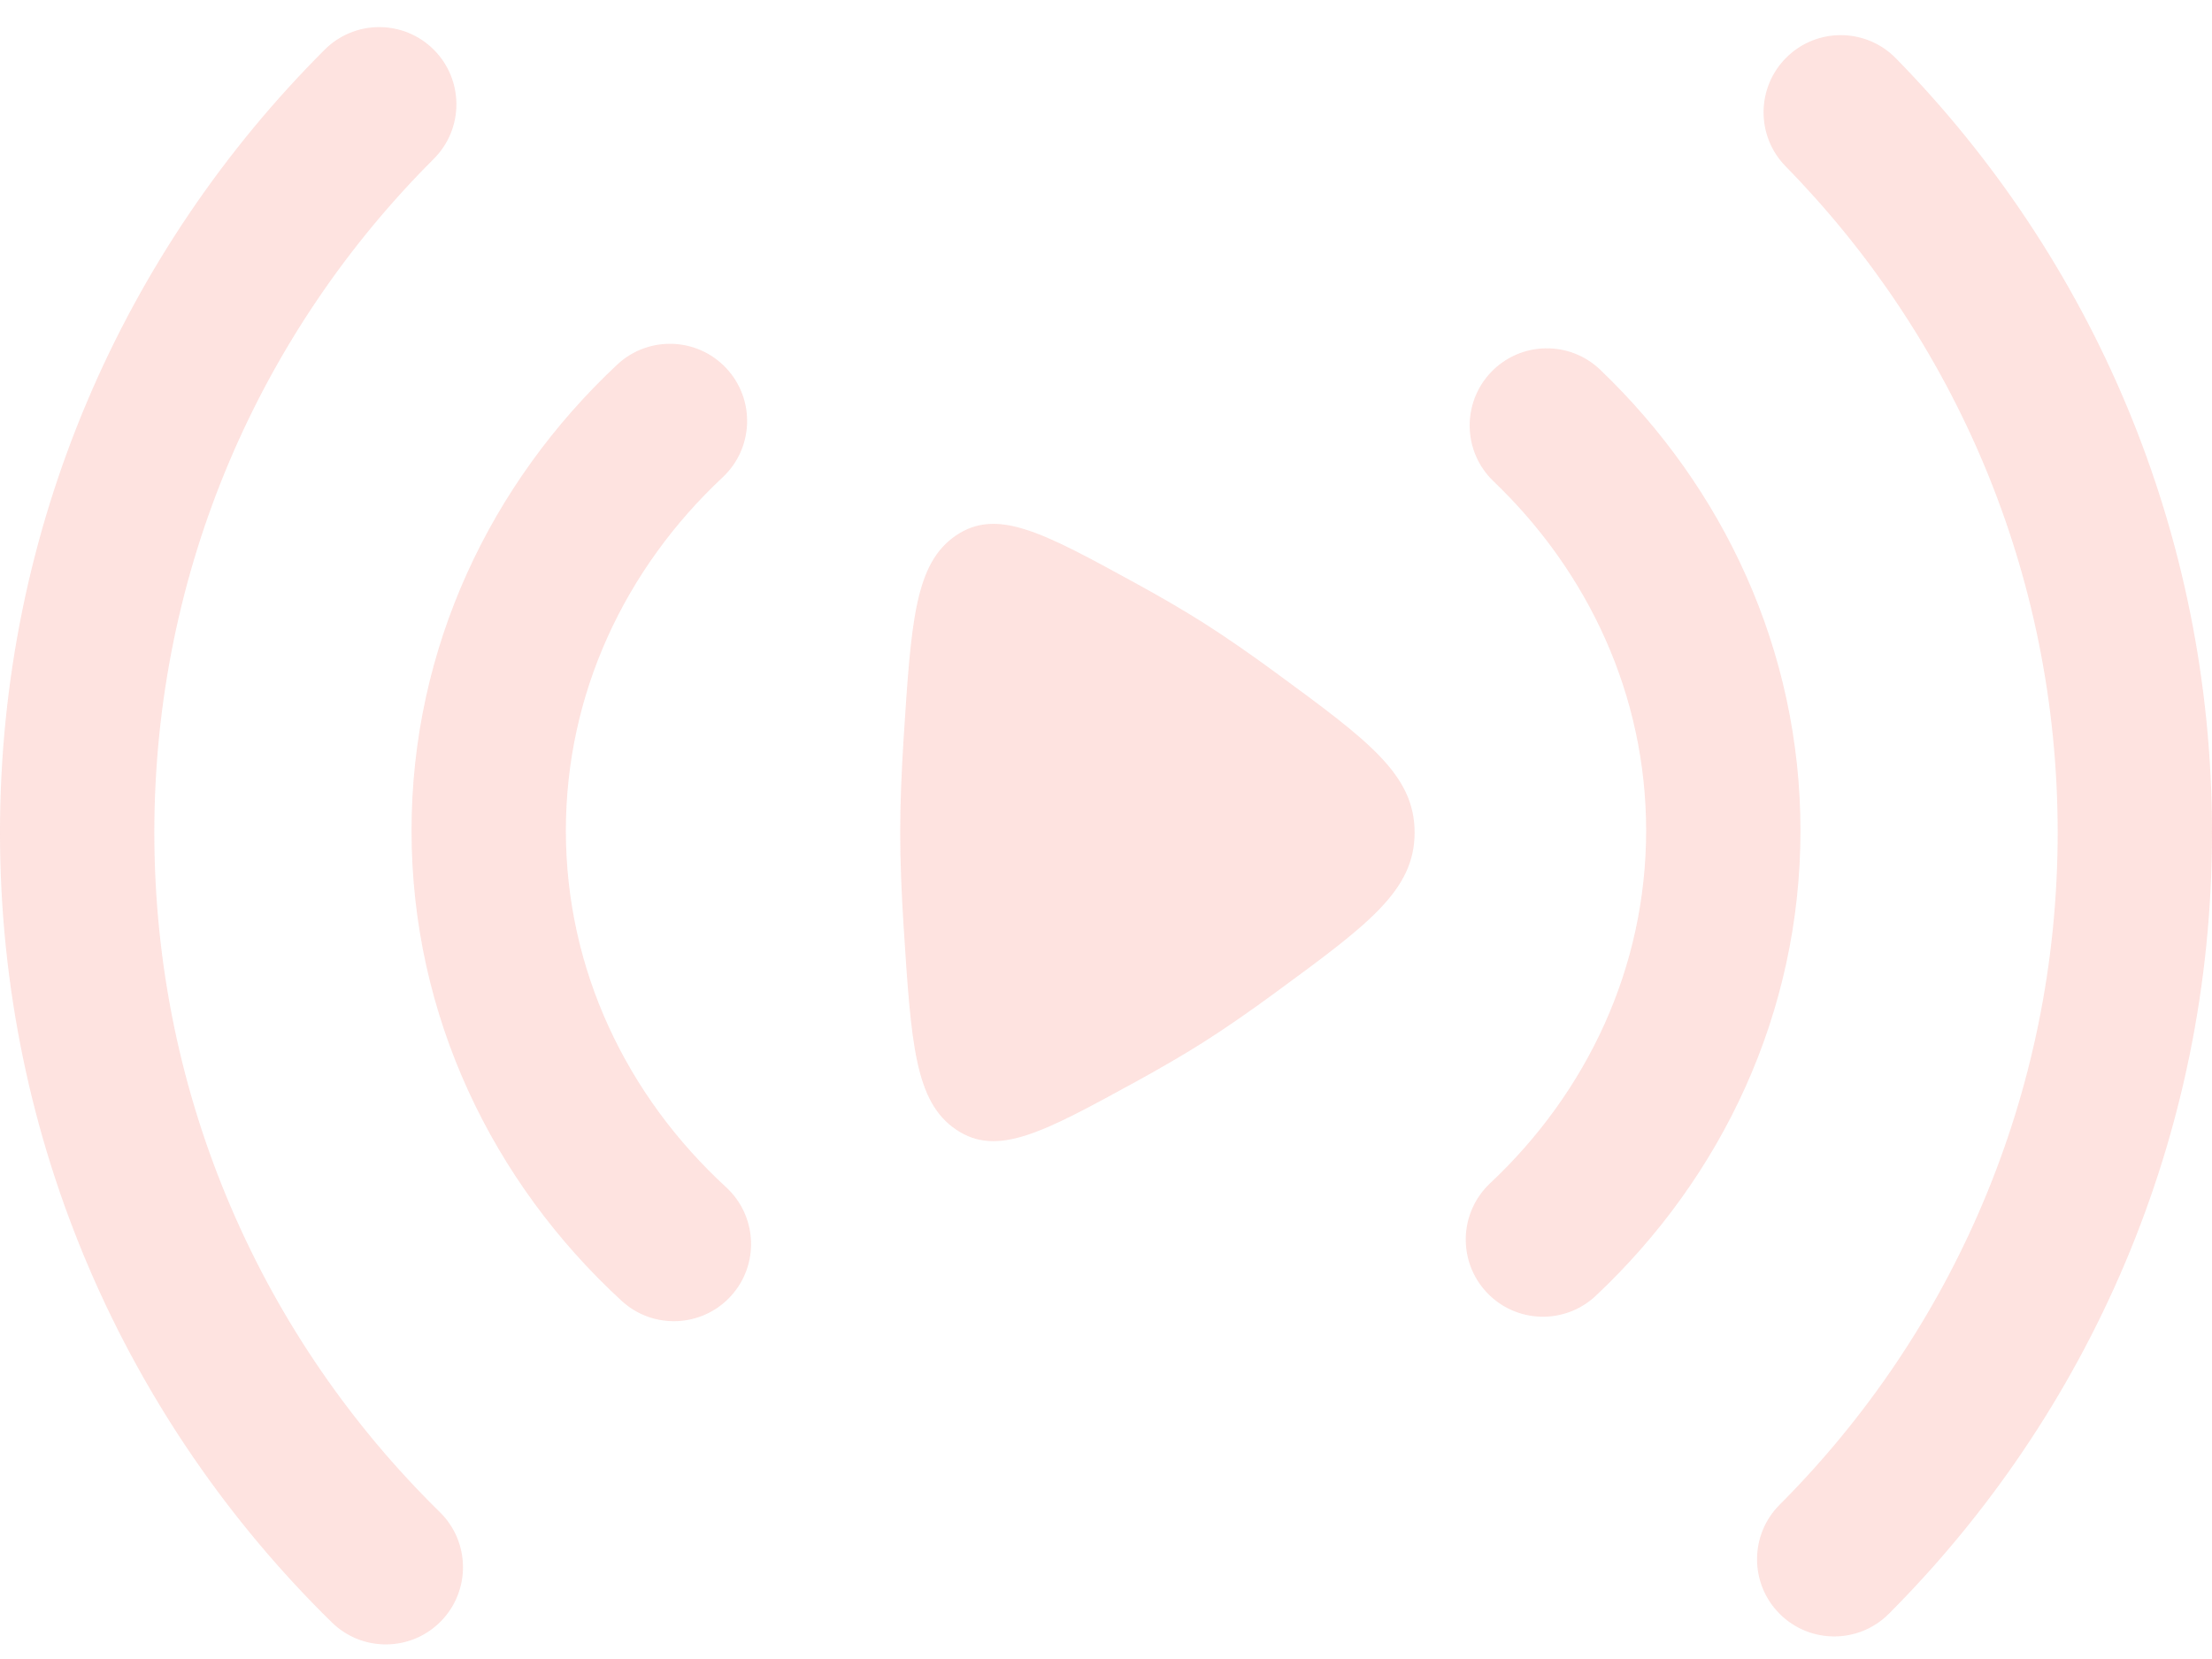
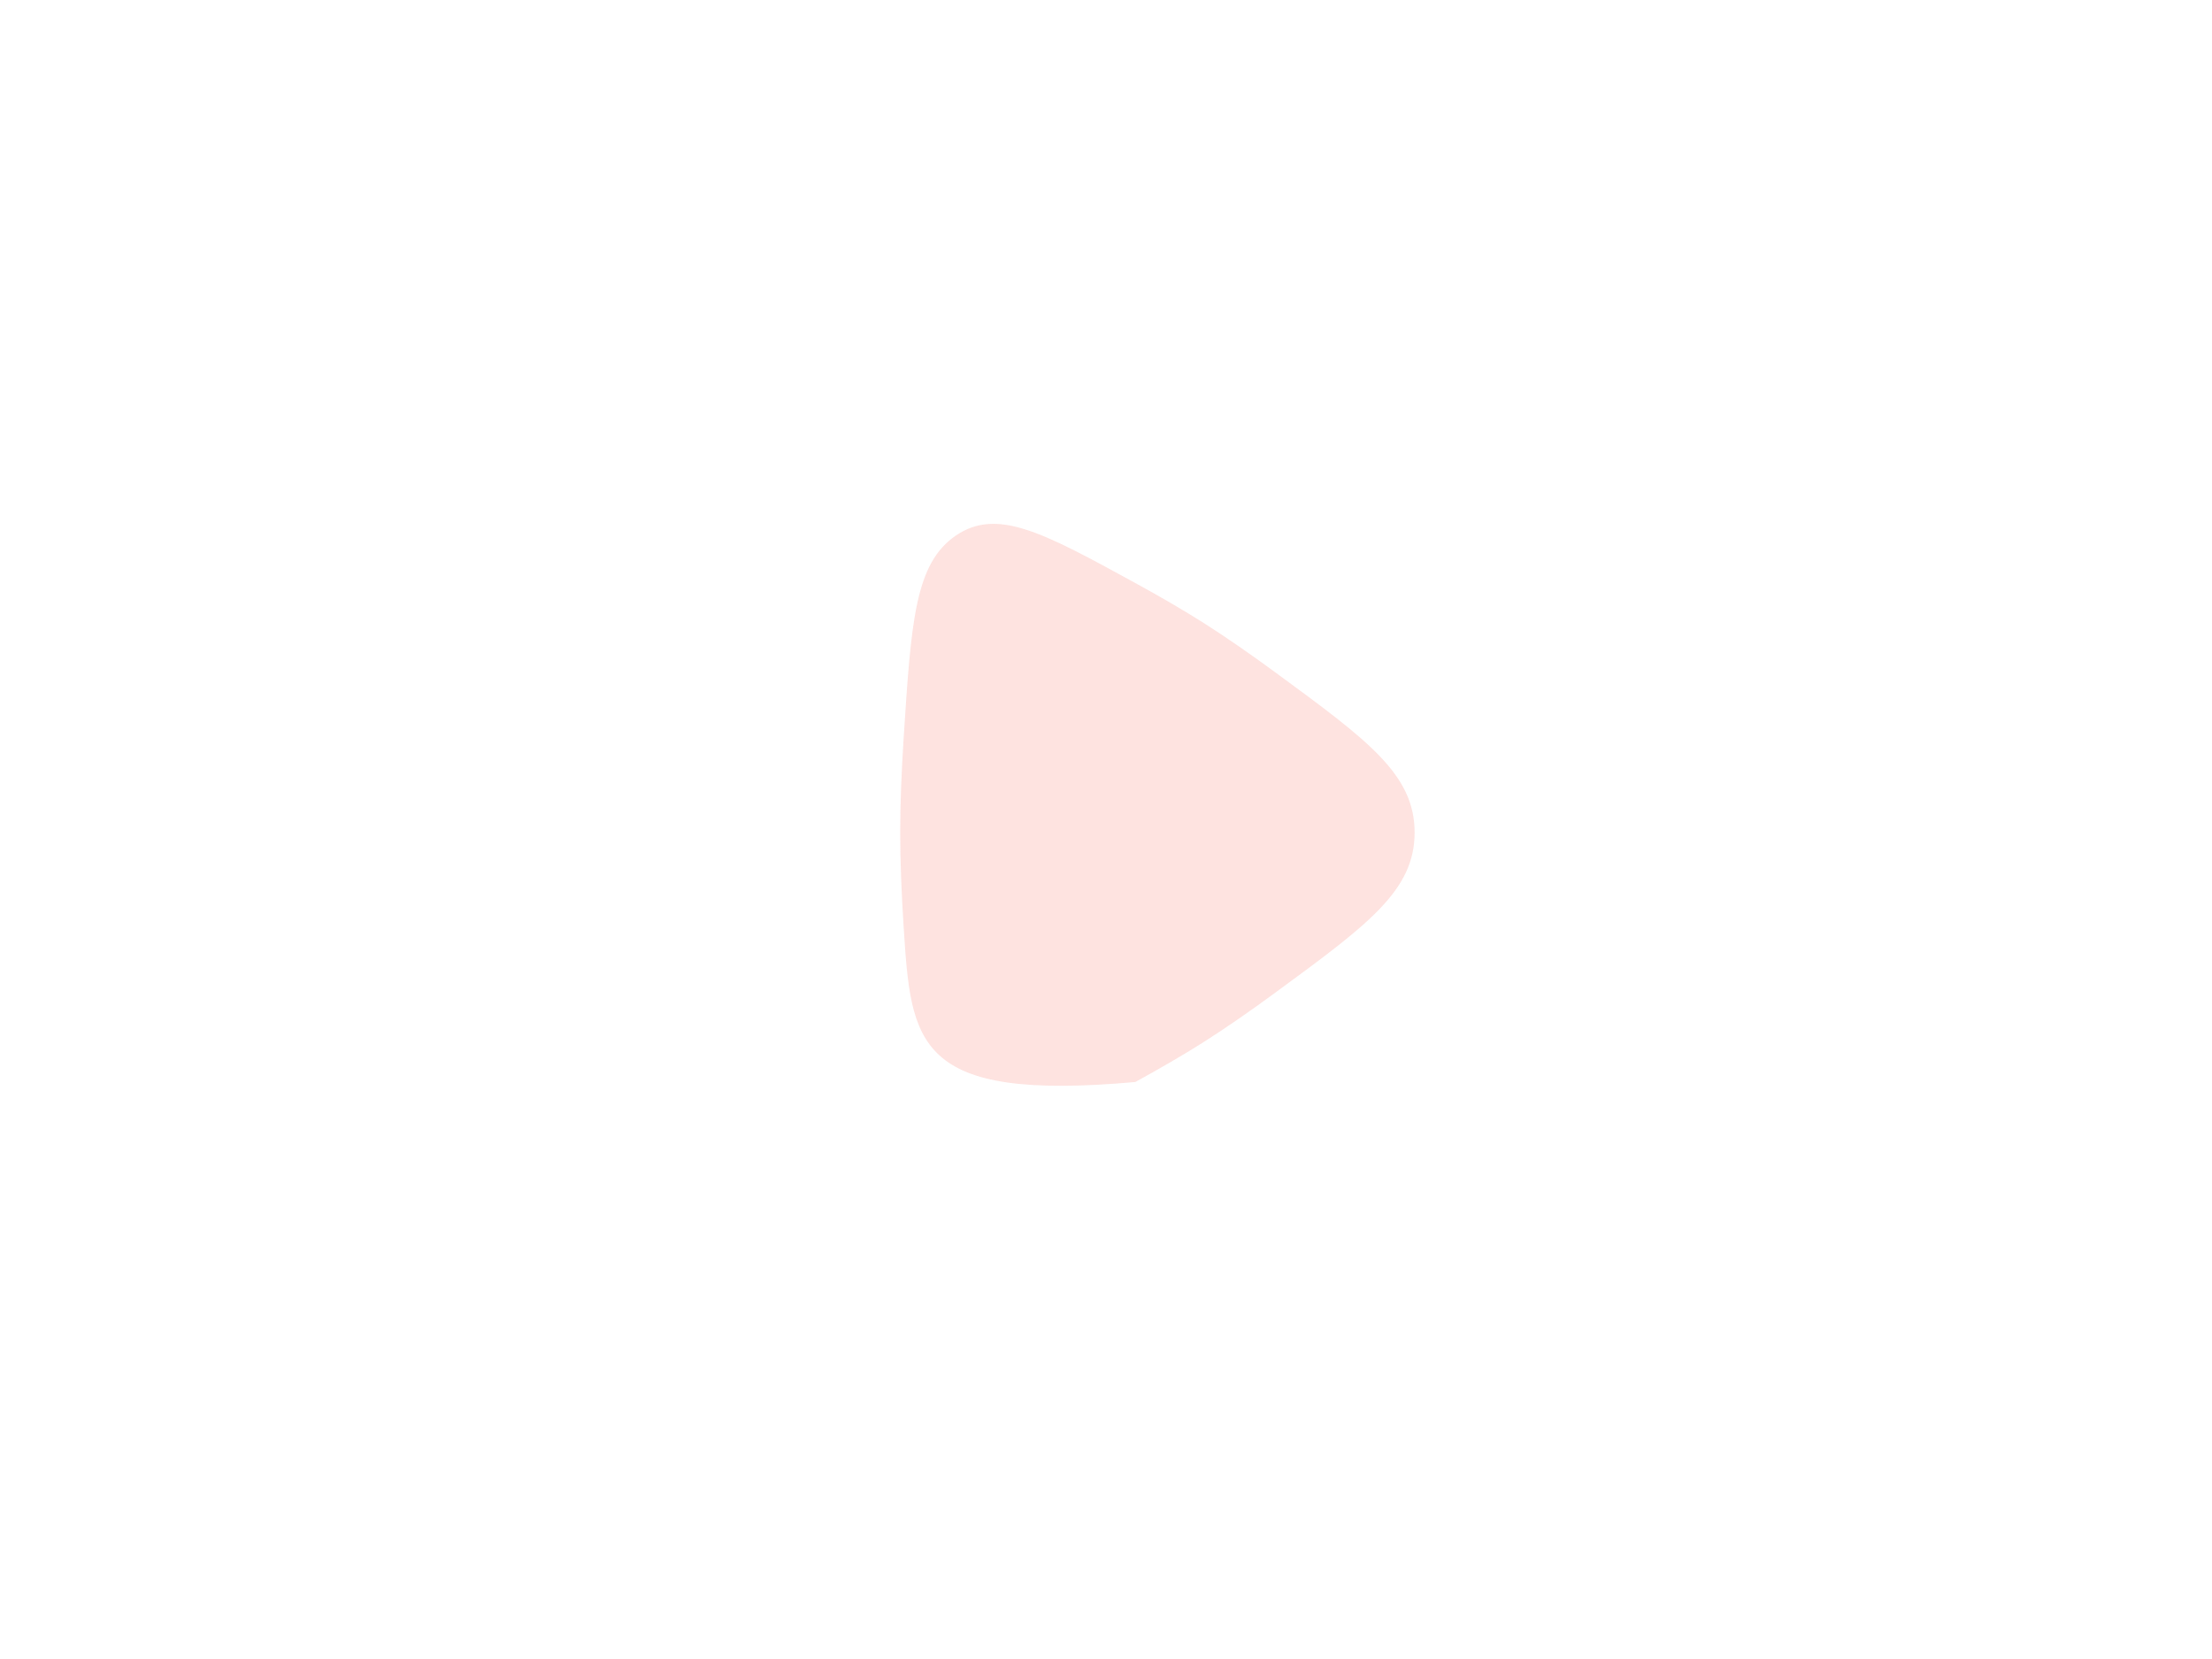
<svg xmlns="http://www.w3.org/2000/svg" width="80" height="60" viewBox="0 0 80 60" fill="none">
  <g opacity="0.15">
-     <path fill-rule="evenodd" clip-rule="evenodd" d="M15.691 1.8C16.779 2.891 16.778 4.658 15.687 5.746C9.441 11.98 5.581 20.591 5.581 30.108C5.581 39.737 9.532 48.438 15.907 54.688C17.008 55.767 17.025 57.534 15.946 58.635C14.867 59.736 13.101 59.753 12 58.674C4.598 51.418 0 41.298 0 30.108C0 19.049 4.492 9.034 11.744 1.796C12.835 0.707 14.602 0.709 15.691 1.8ZM64.619 2.069C65.72 0.99 67.487 1.008 68.566 2.108C75.636 9.32 80 19.208 80 30.108C80 41.139 75.531 51.131 68.313 58.364C67.224 59.455 65.457 59.457 64.366 58.368C63.275 57.28 63.273 55.513 64.362 54.422C70.579 48.192 74.419 39.601 74.419 30.108C74.419 20.727 70.669 12.227 64.58 6.016C63.501 4.915 63.519 3.148 64.619 2.069ZM26.267 13.318C27.32 14.443 27.262 16.209 26.136 17.262C22.605 20.567 20.465 25.086 20.465 30.042C20.465 35.056 22.656 39.624 26.261 42.938C27.395 43.981 27.47 45.746 26.427 46.881C25.384 48.015 23.618 48.09 22.483 47.047C17.822 42.762 14.884 36.741 14.884 30.042C14.884 23.422 17.754 17.462 22.323 13.187C23.448 12.134 25.214 12.193 26.267 13.318ZM53.927 13.459C54.992 12.346 56.759 12.306 57.873 13.372C62.327 17.633 65.116 23.517 65.116 30.042C65.116 36.645 62.261 42.591 57.713 46.864C56.59 47.919 54.824 47.864 53.769 46.741C52.713 45.618 52.768 43.852 53.891 42.796C57.406 39.494 59.535 34.986 59.535 30.042C59.535 25.157 57.455 20.696 54.014 17.405C52.901 16.34 52.862 14.573 53.927 13.459Z" fill="#F5402C" />
-     <path d="M46.161 24.345C49.495 26.792 51.161 28.016 51.161 30.109C51.161 32.201 49.495 33.425 46.161 35.872C45.242 36.547 44.329 37.183 43.49 37.714C42.755 38.178 41.922 38.659 41.059 39.132C37.734 40.952 36.071 41.861 34.58 40.854C33.088 39.846 32.953 37.737 32.682 33.519C32.605 32.326 32.557 31.157 32.557 30.109C32.557 29.06 32.605 27.891 32.682 26.698C32.953 22.48 33.088 20.371 34.58 19.363C36.071 18.356 37.734 19.266 41.059 21.086C41.922 21.558 42.755 22.039 43.49 22.504C44.329 23.034 45.242 23.67 46.161 24.345Z" fill="#F5402C" />
+     <path d="M46.161 24.345C49.495 26.792 51.161 28.016 51.161 30.109C51.161 32.201 49.495 33.425 46.161 35.872C45.242 36.547 44.329 37.183 43.49 37.714C42.755 38.178 41.922 38.659 41.059 39.132C33.088 39.846 32.953 37.737 32.682 33.519C32.605 32.326 32.557 31.157 32.557 30.109C32.557 29.06 32.605 27.891 32.682 26.698C32.953 22.48 33.088 20.371 34.58 19.363C36.071 18.356 37.734 19.266 41.059 21.086C41.922 21.558 42.755 22.039 43.49 22.504C44.329 23.034 45.242 23.67 46.161 24.345Z" fill="#F5402C" />
  </g>
</svg>